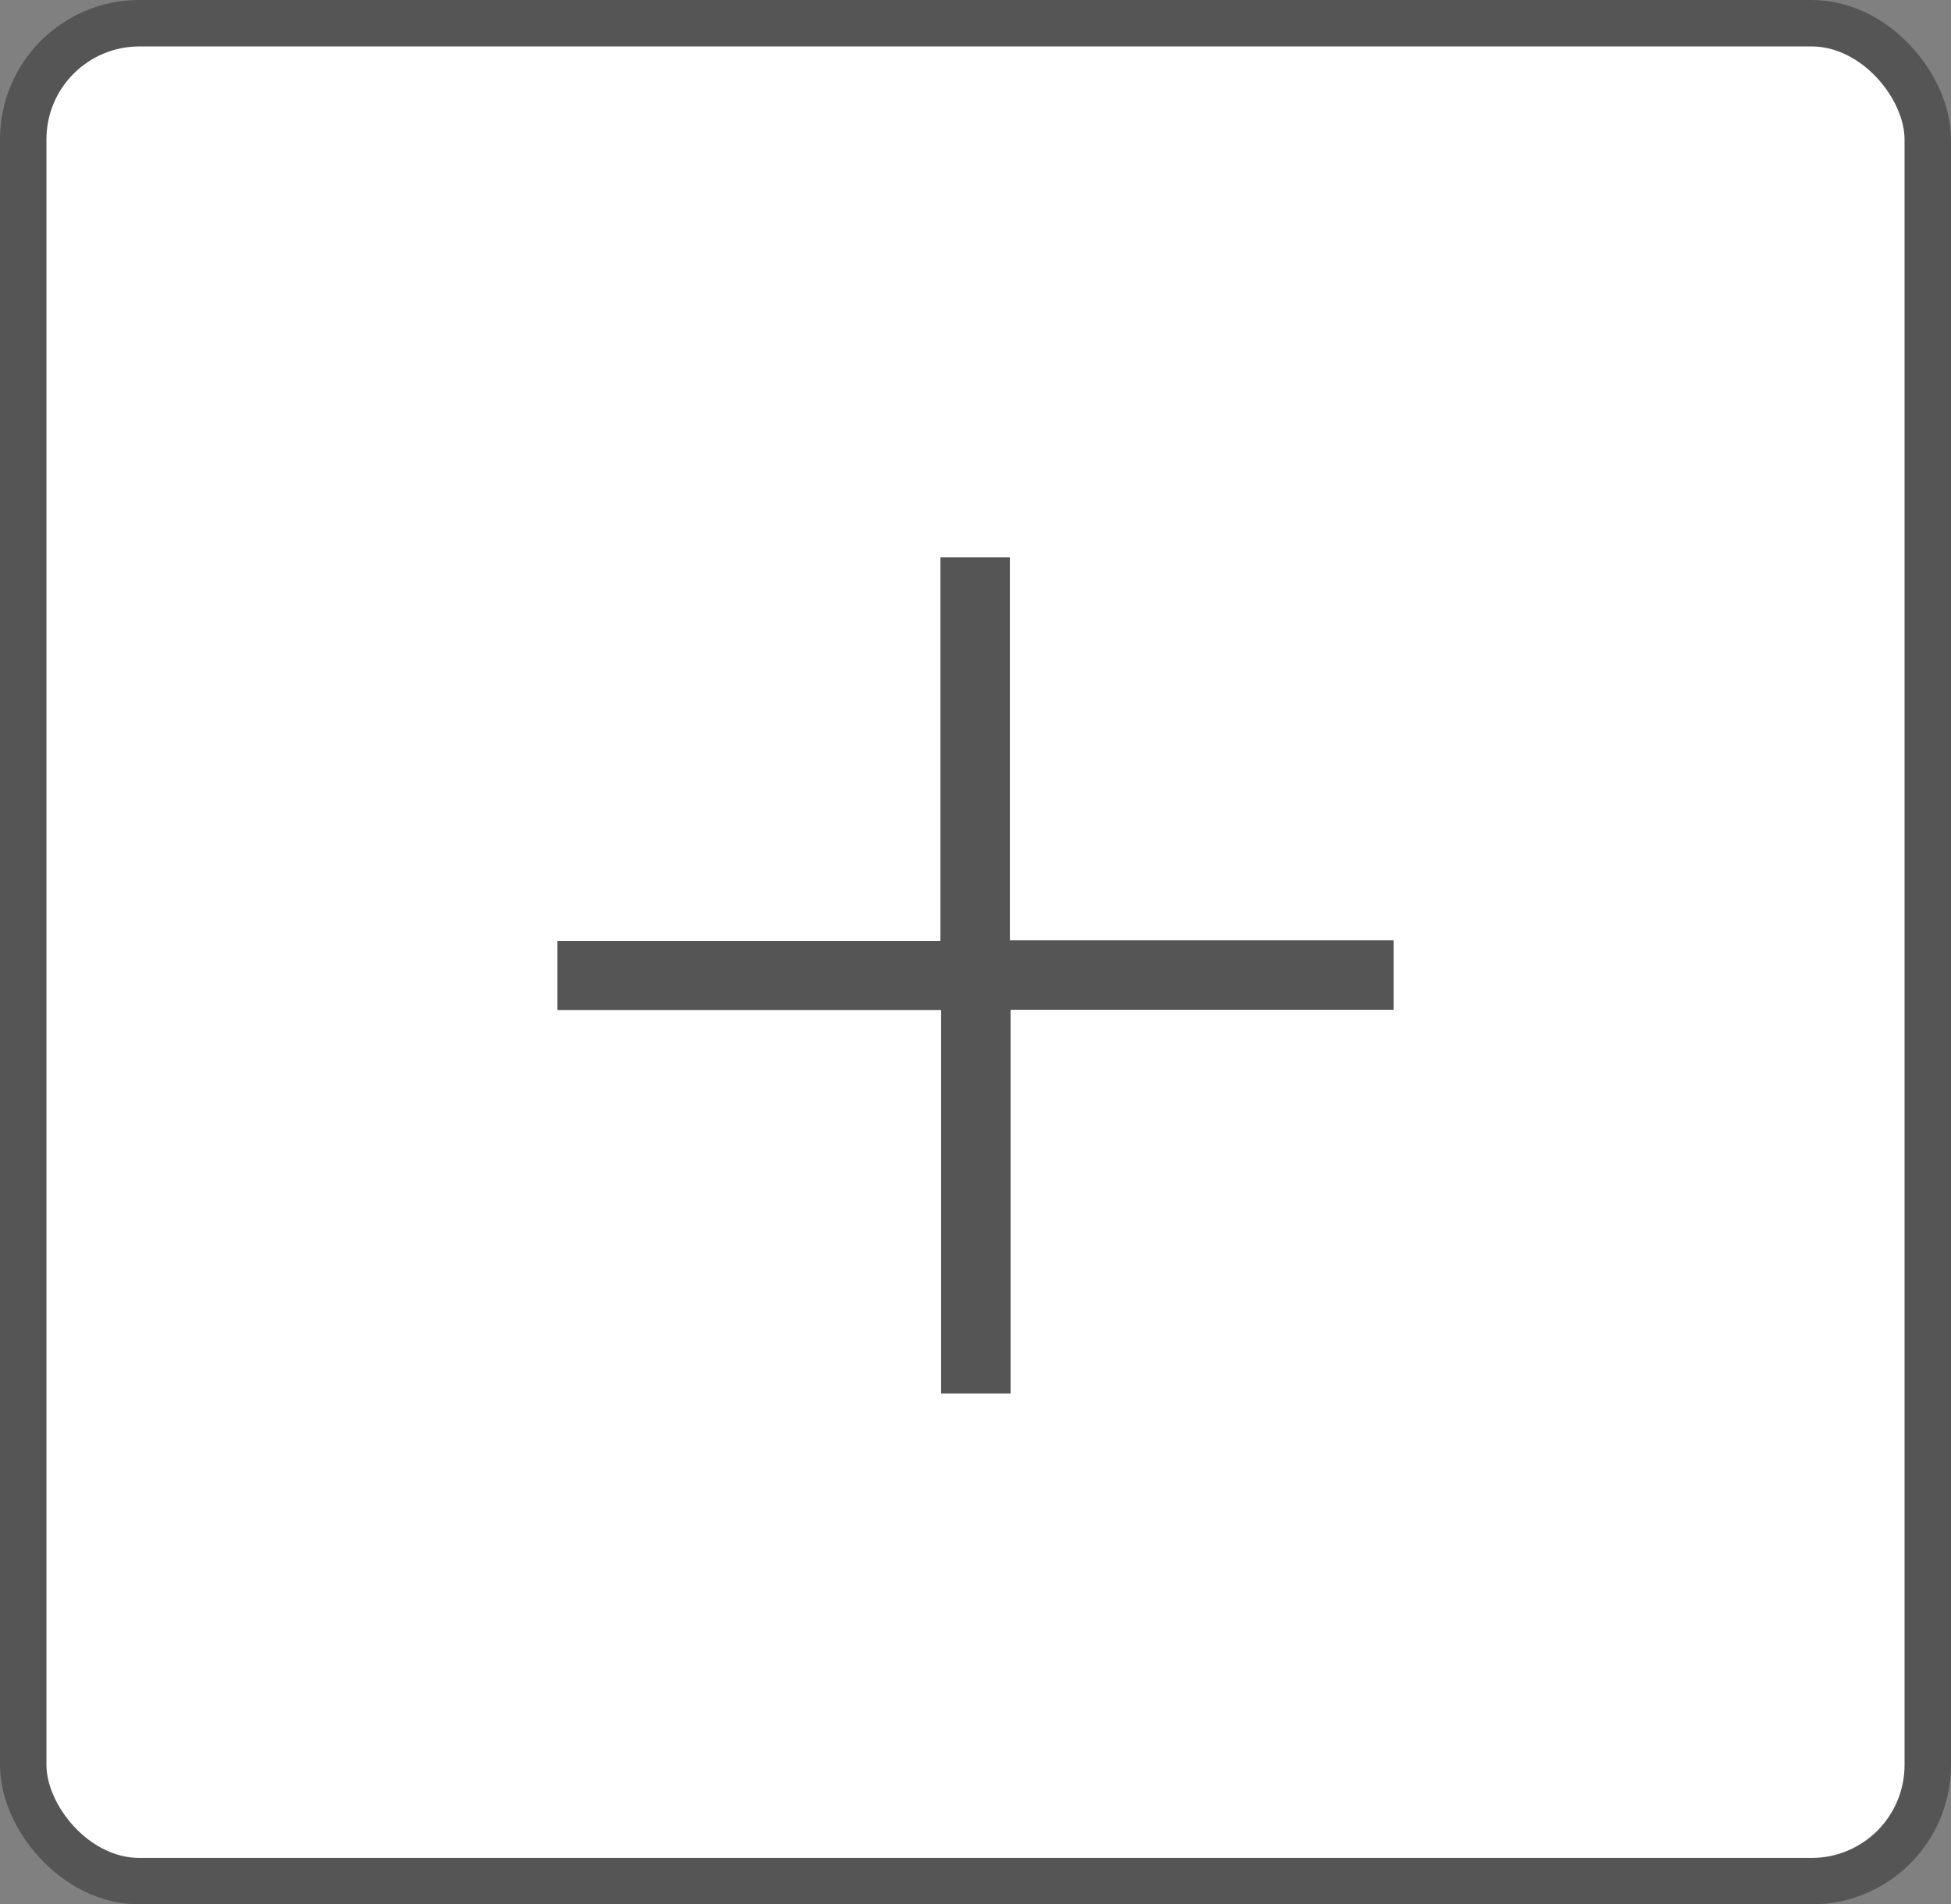
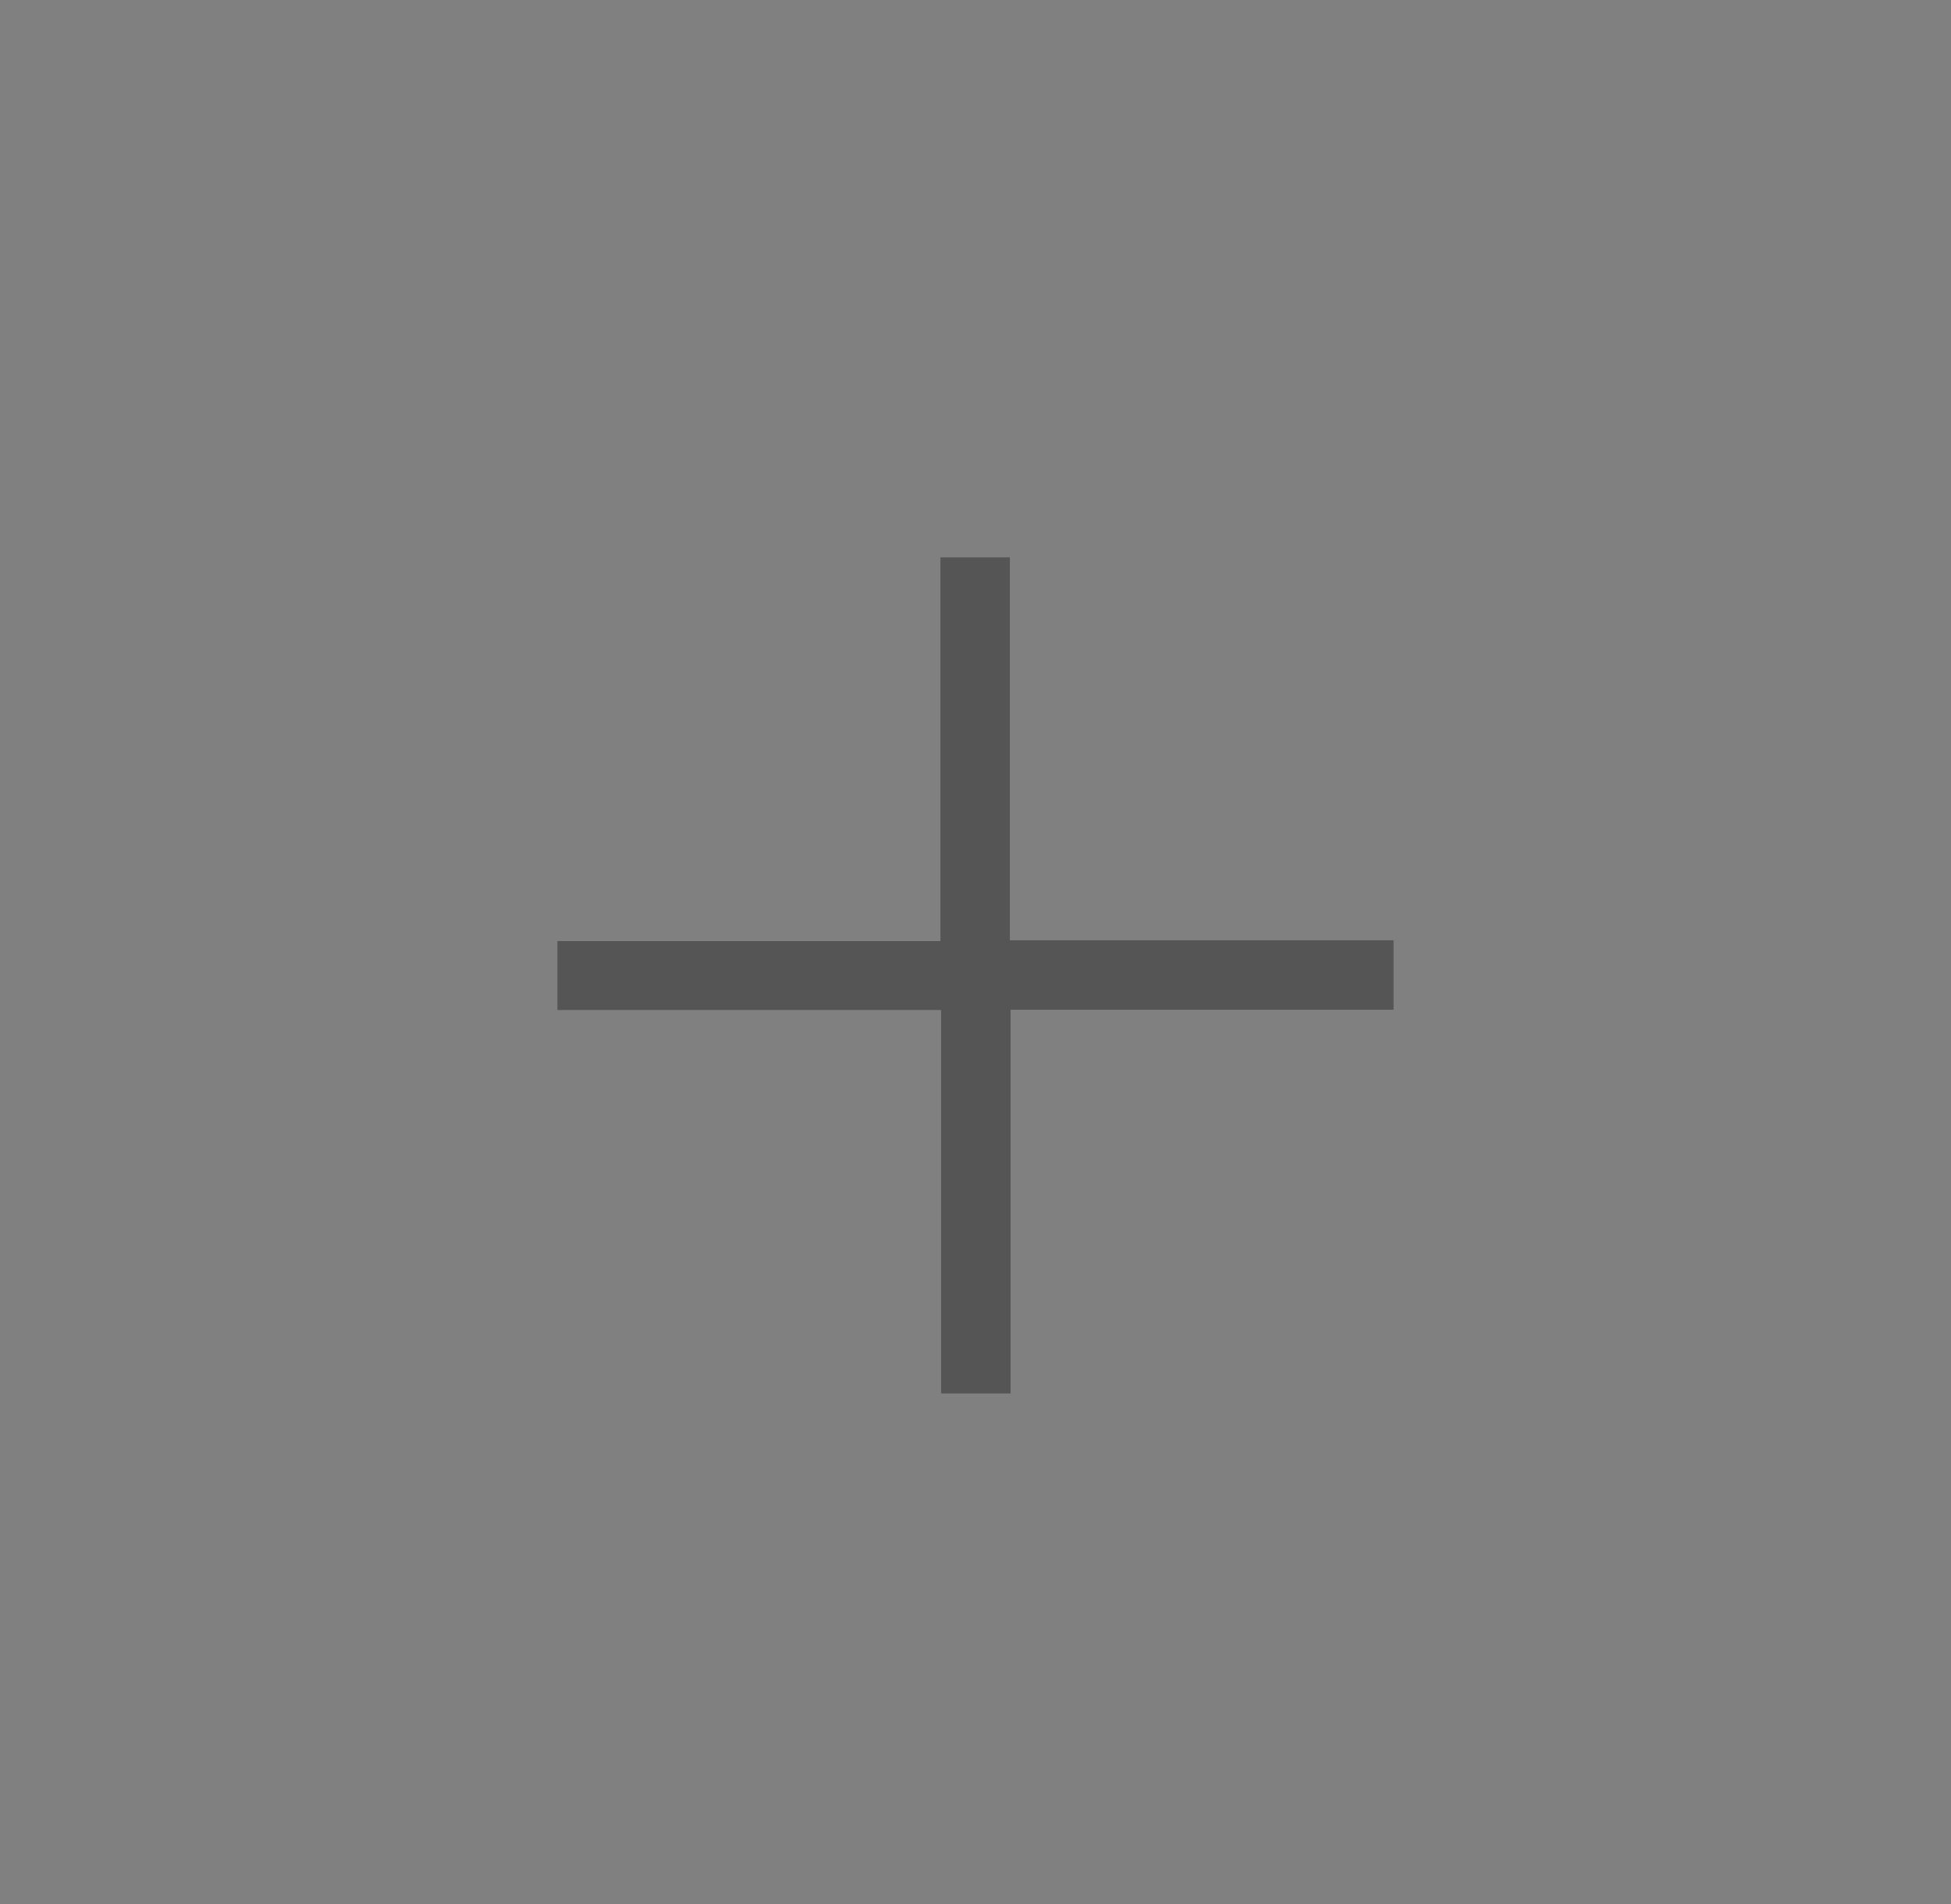
<svg xmlns="http://www.w3.org/2000/svg" width="42" height="41" viewBox="0 0 42 41" fill="none">
  <rect x="0" y="0" width="42" height="41" fill="#808080" stroke="none" />
-   <rect x="0.5" y="0.5" width="41" height="40" rx="2.5" fill="white" stroke="#555555" />
-   <path d="M20.26 21.745H12V20.261H20.245V12H21.74V20.245H30V21.74H21.755V30H20.26V21.744V21.745Z" fill="#555555" />
+   <path d="M20.26 21.745H12V20.261H20.245V12H21.74V20.245H30V21.74H21.755V30H20.26V21.744V21.745" fill="#555555" />
</svg>